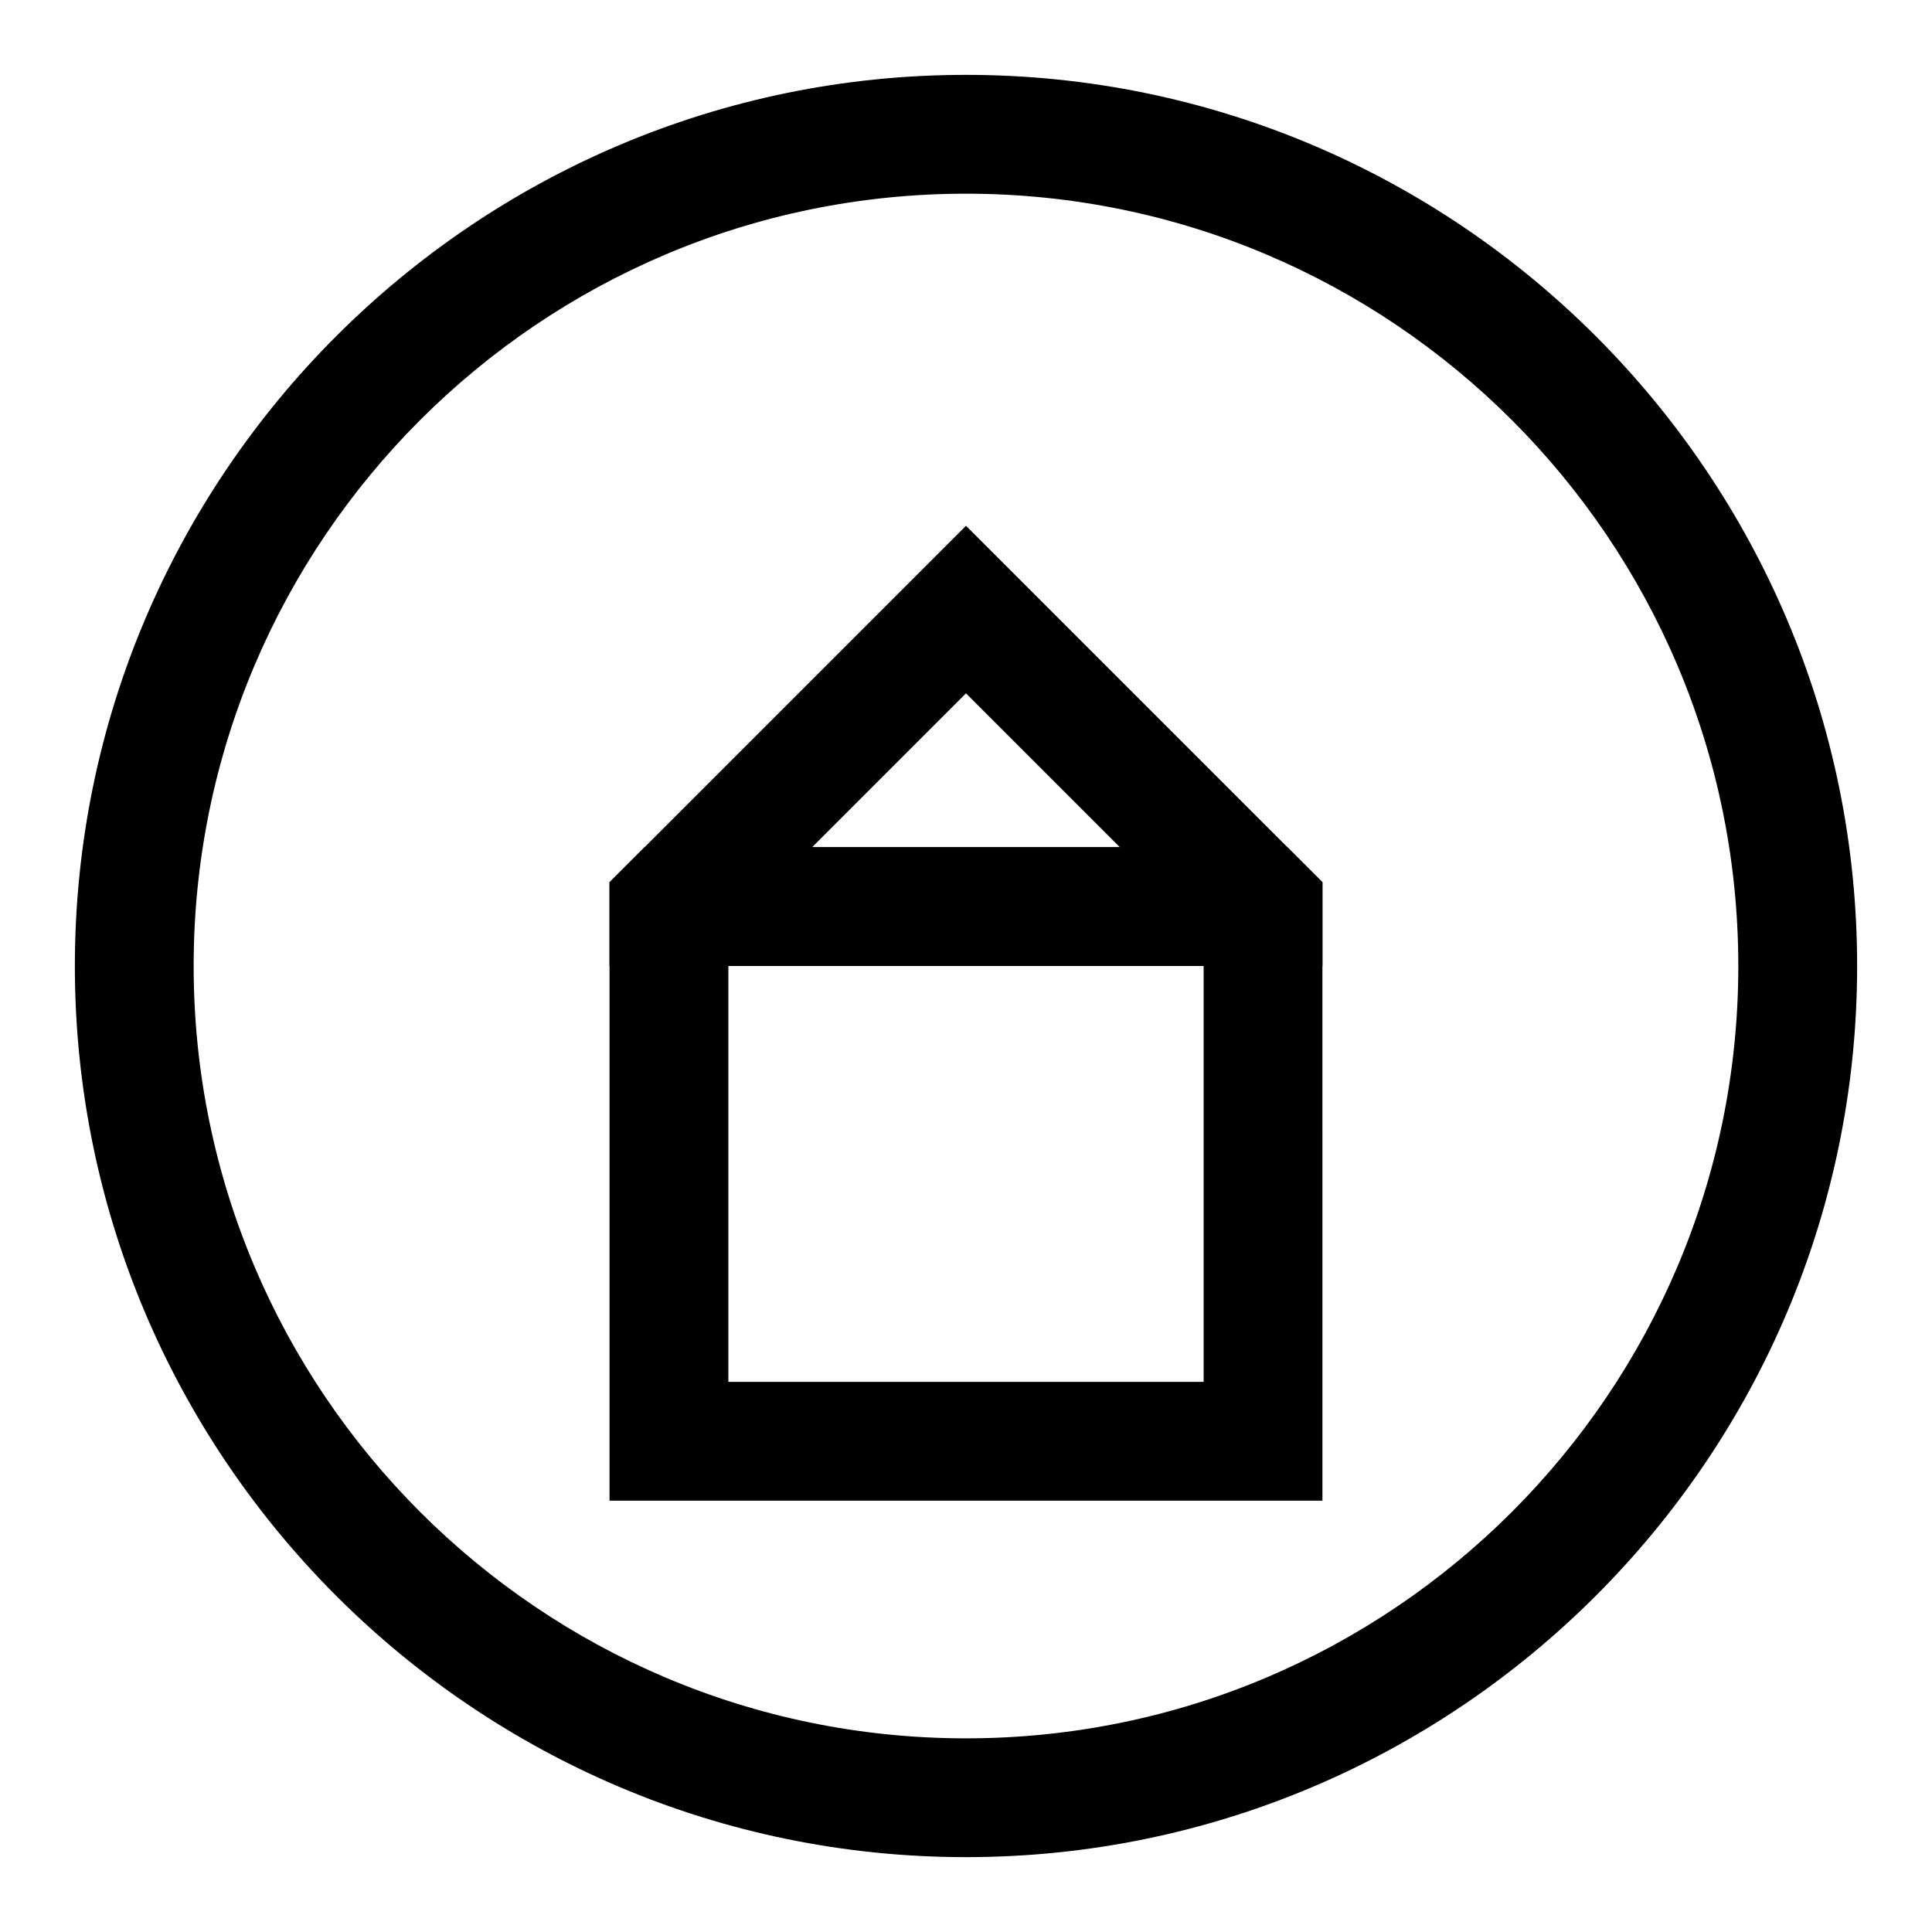
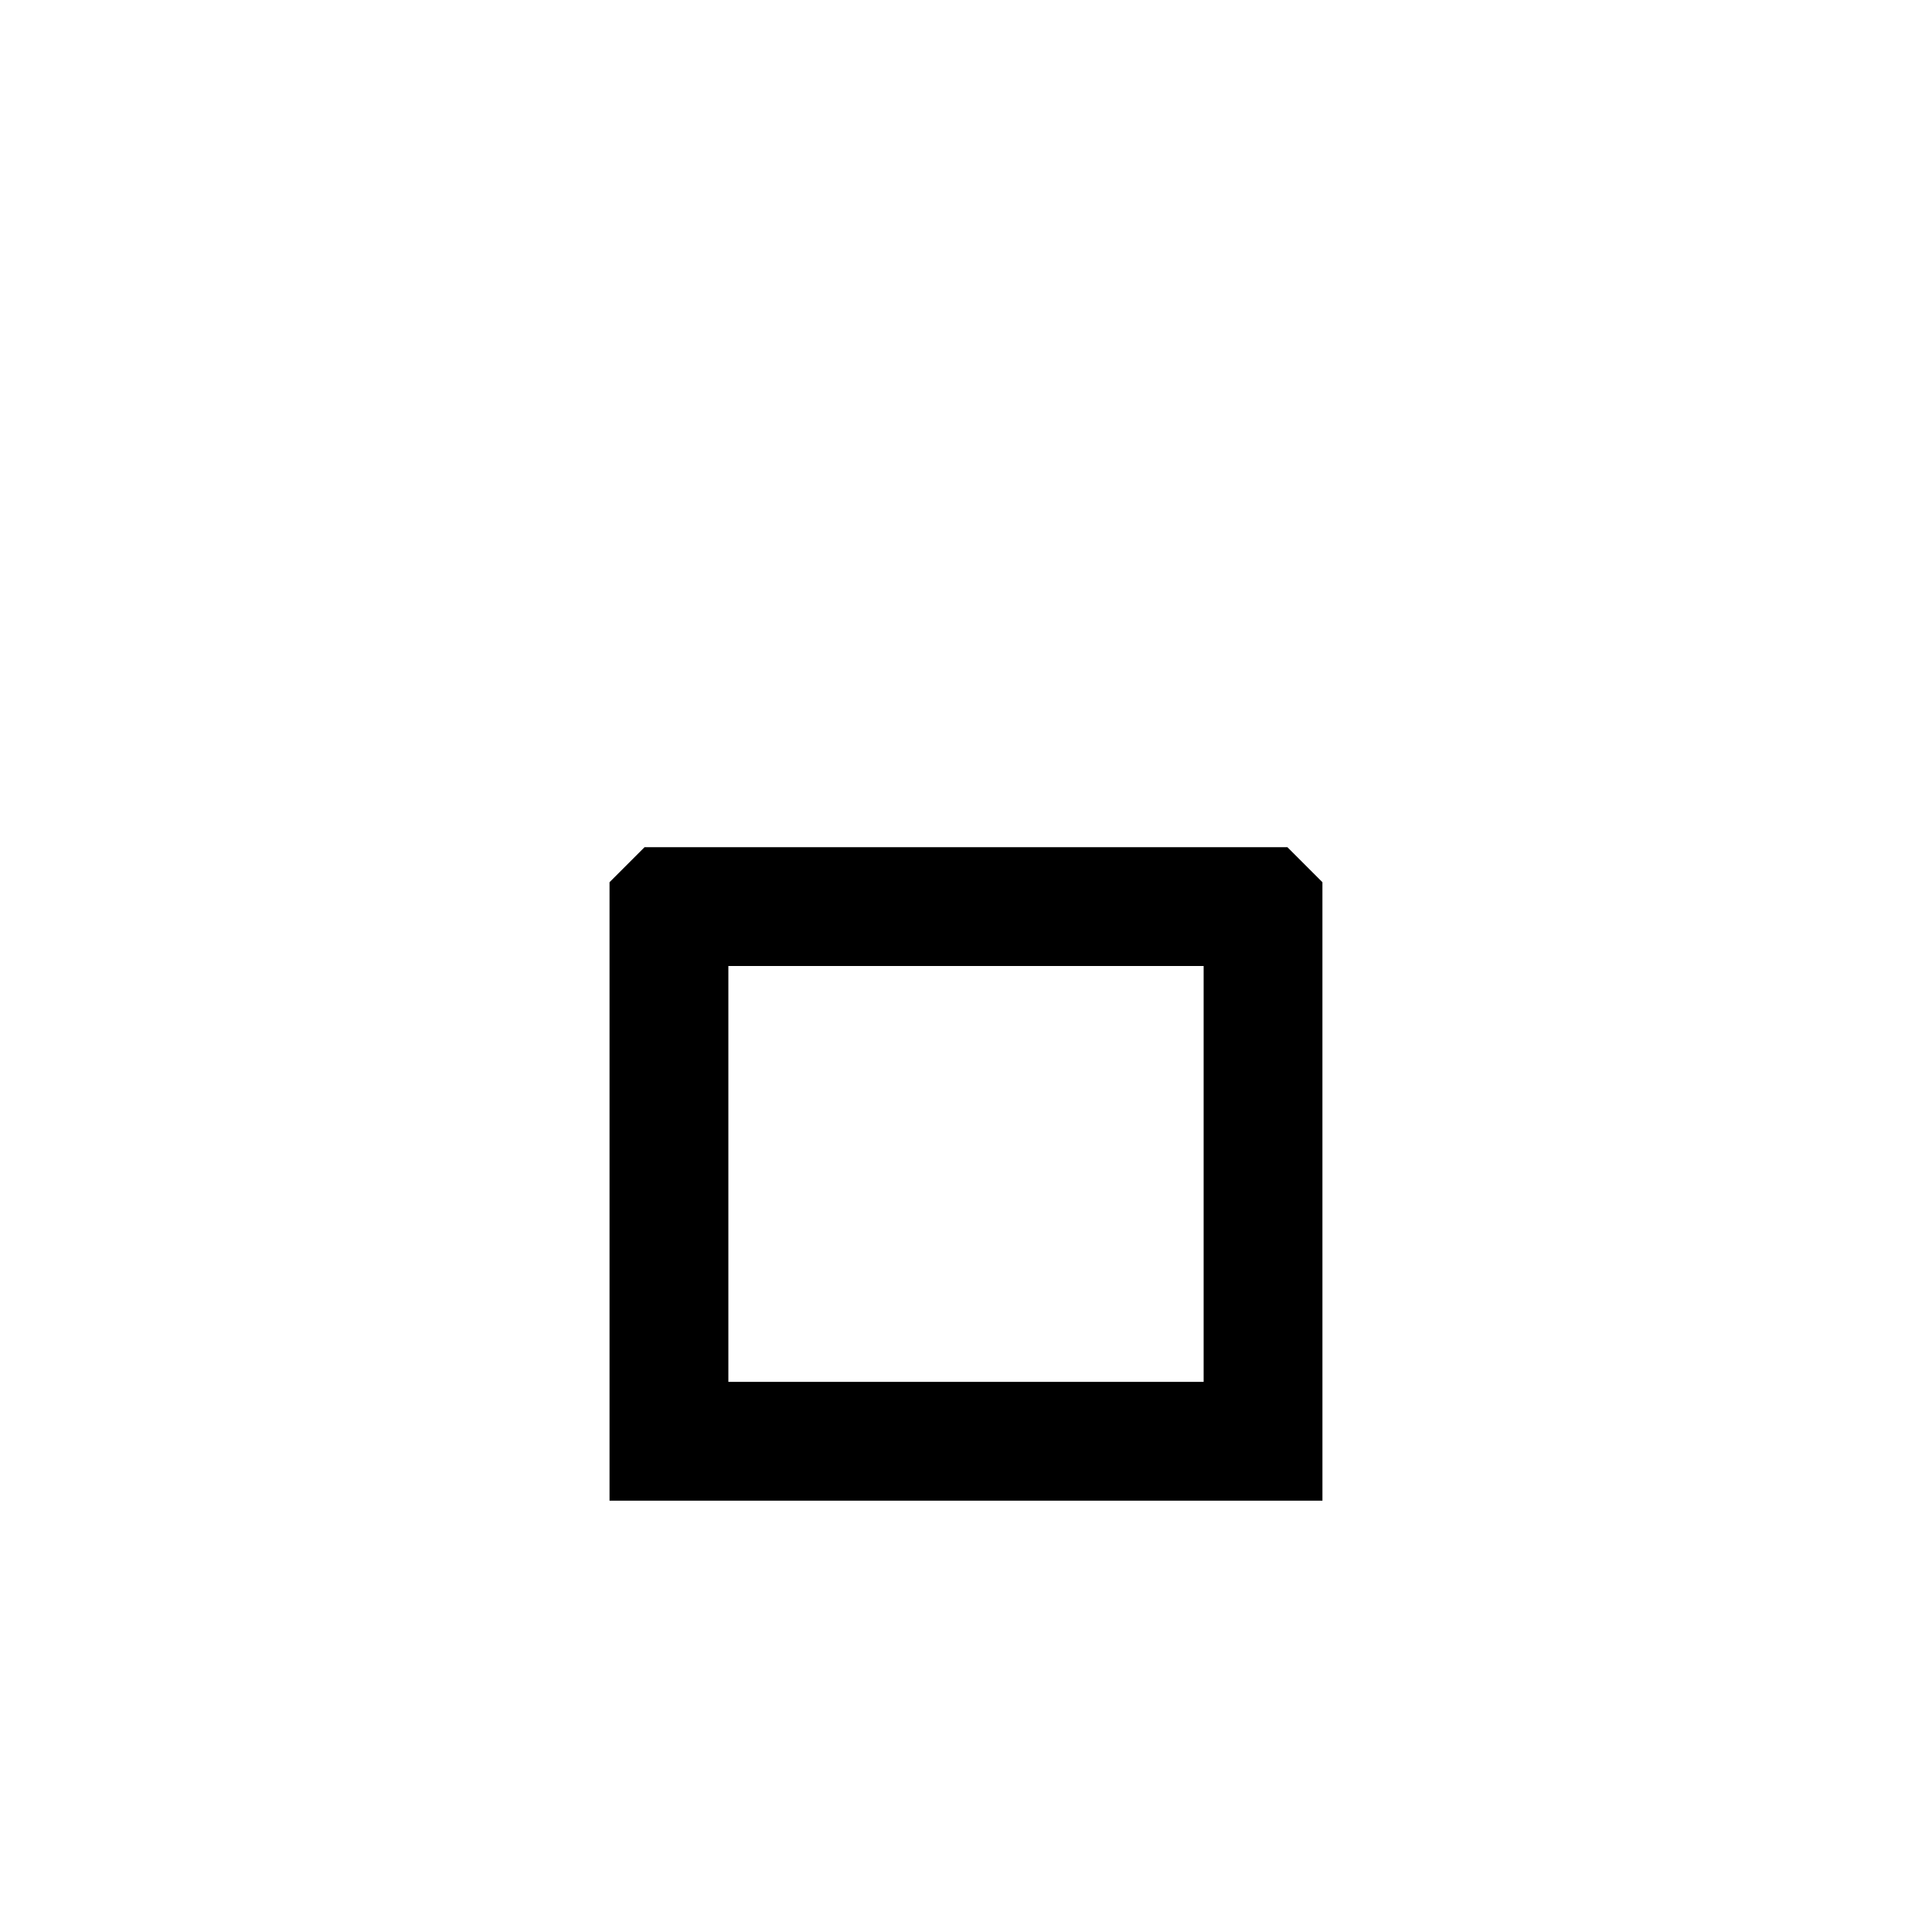
<svg xmlns="http://www.w3.org/2000/svg" fill="#000000" width="800px" height="800px" version="1.1" viewBox="144 144 512 512">
  <g>
-     <path d="m400 163.84c-130.2 0-236.16 105.96-236.16 236.16s105.96 236.16 236.16 236.16 236.16-105.96 236.16-236.16c0.004-130.2-105.95-236.16-236.16-236.16zm0 440.84c-112.89 0-204.68-91.789-204.68-204.67 0-112.89 91.789-204.68 204.68-204.68s204.67 91.789 204.67 204.67c0 112.89-91.789 204.68-204.67 204.68z" />
-     <path d="m485.17 368.51h-170.35l-9.289 9.289v163.89h188.93l-0.004-163.89zm-22.195 141.7h-125.95v-110.21h125.95z" />
-     <path d="m400 283.34-94.465 94.465v22.199h188.93v-22.199zm-40.777 85.176 40.777-40.777 40.777 40.777z" />
+     <path d="m485.17 368.51h-170.35l-9.289 9.289v163.89h188.93l-0.004-163.89zm-22.195 141.7h-125.95v-110.21h125.95" />
  </g>
</svg>